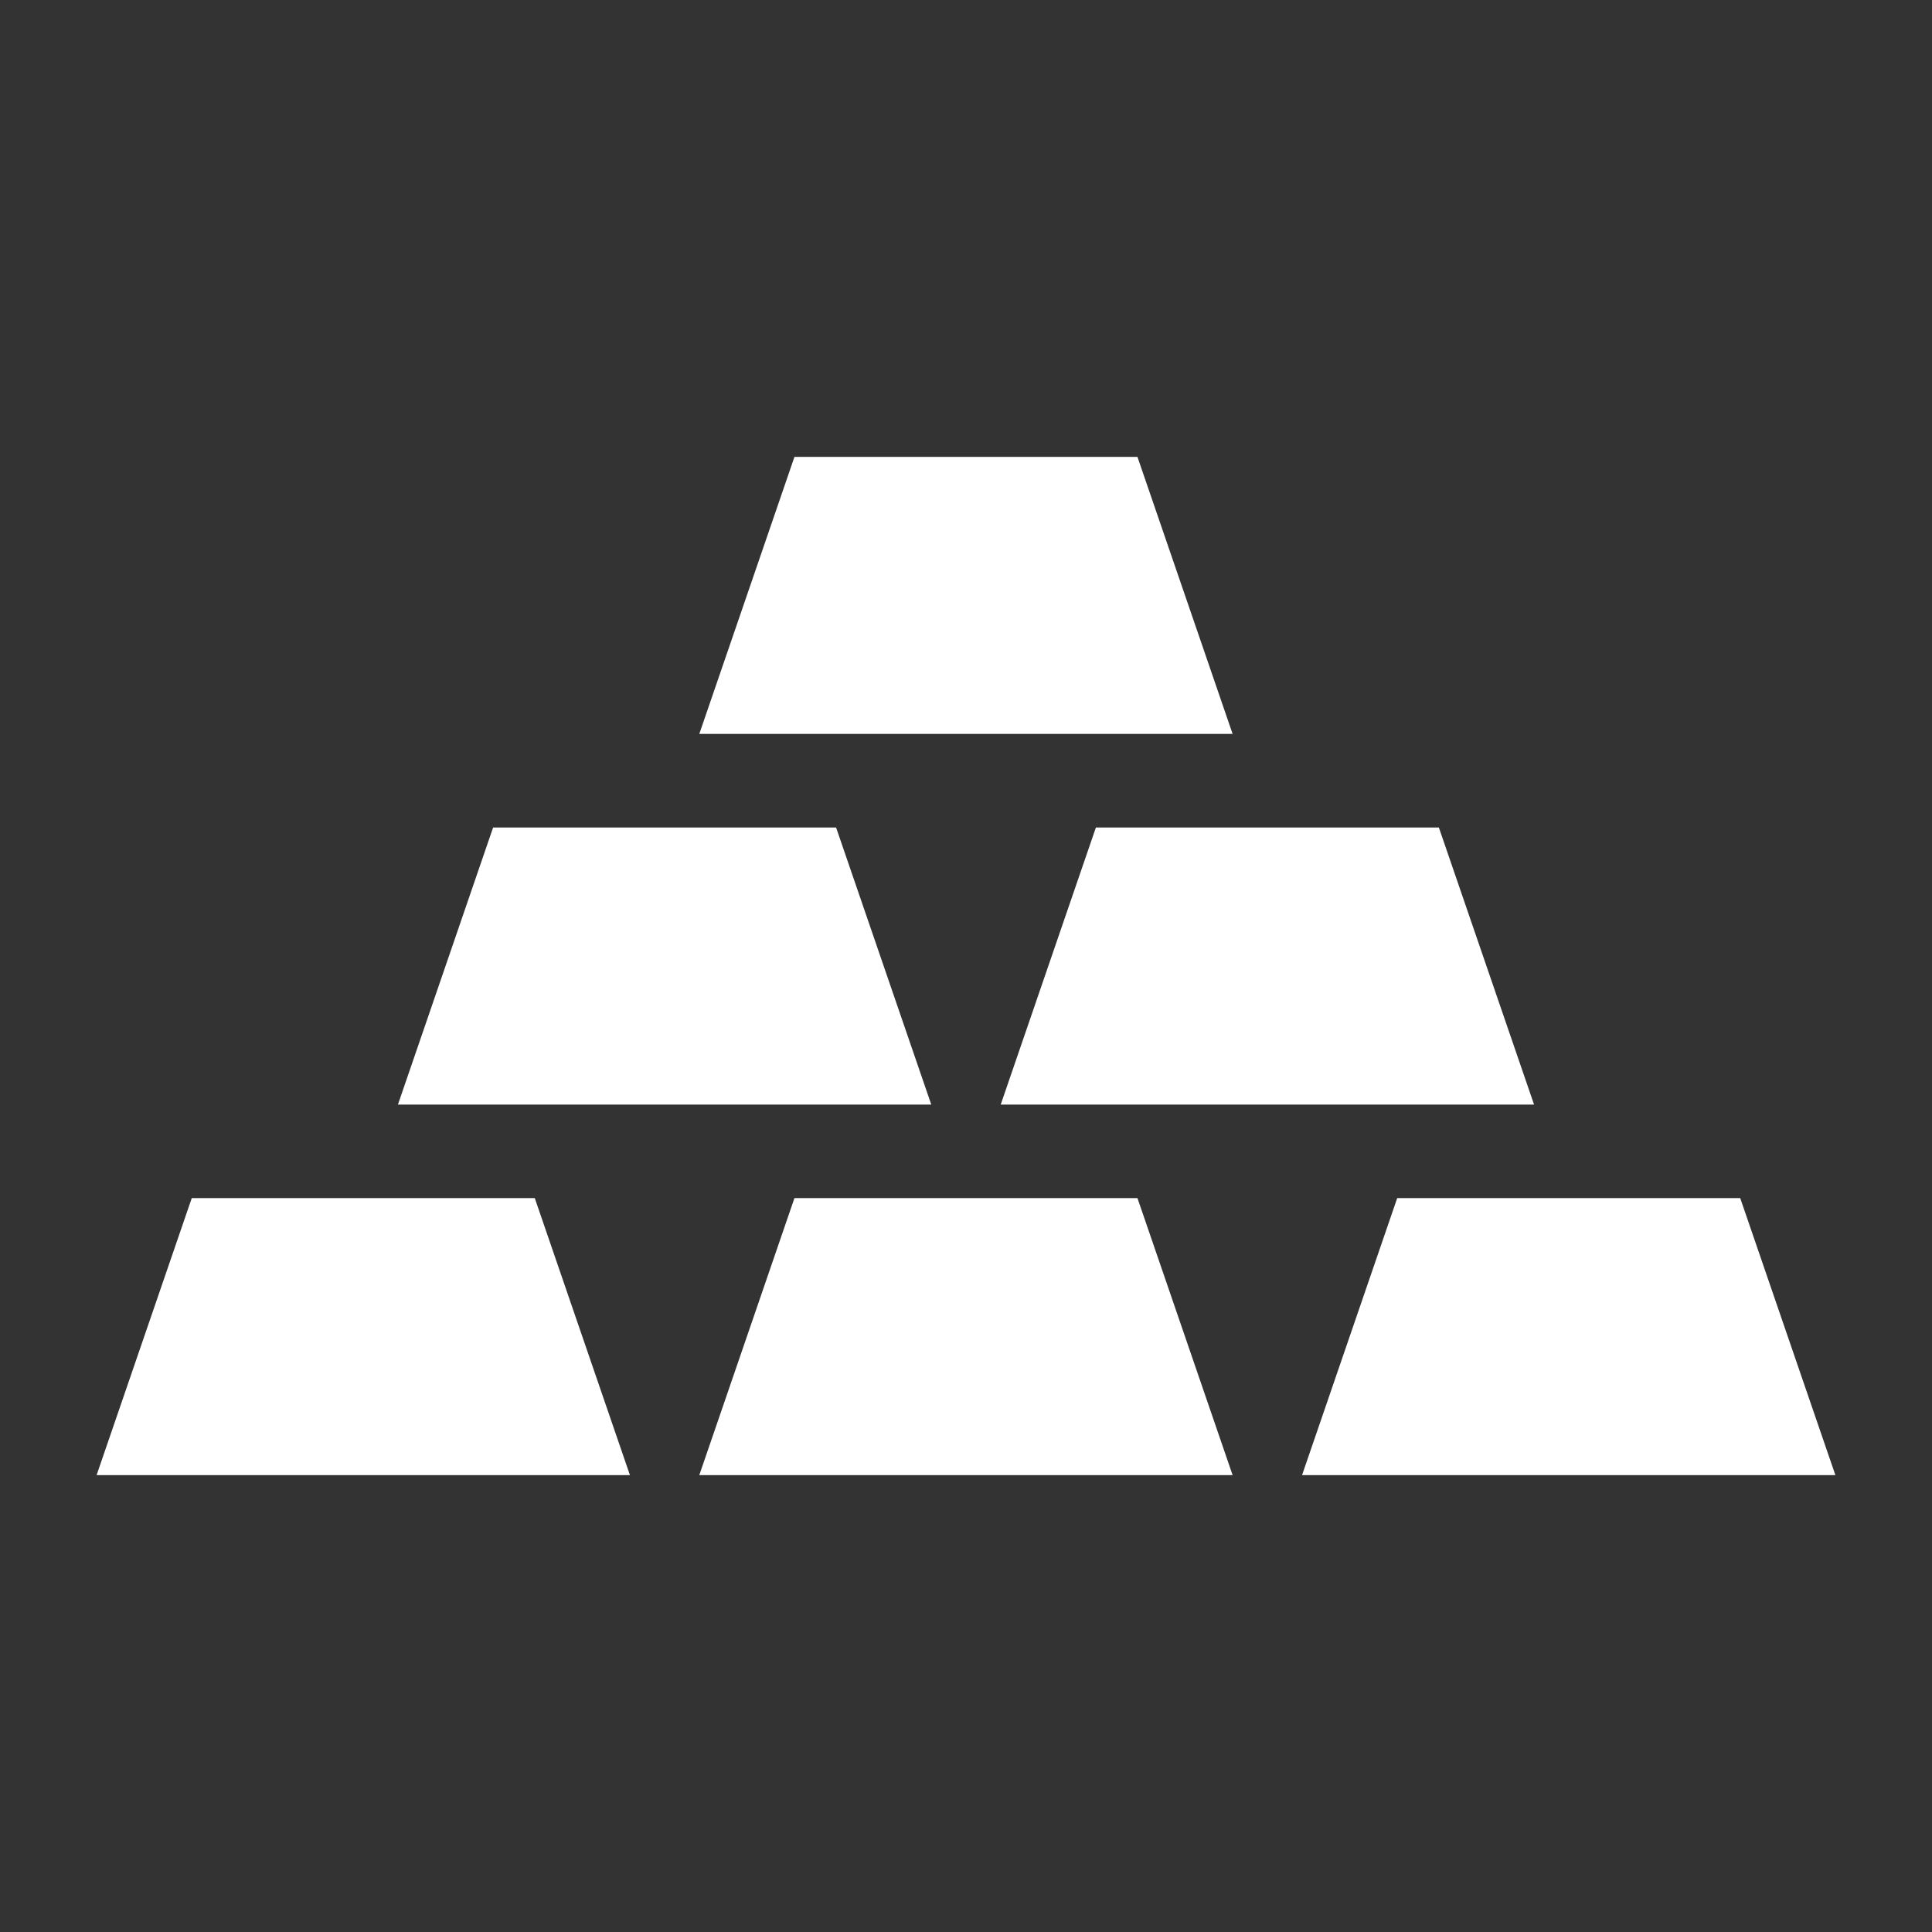
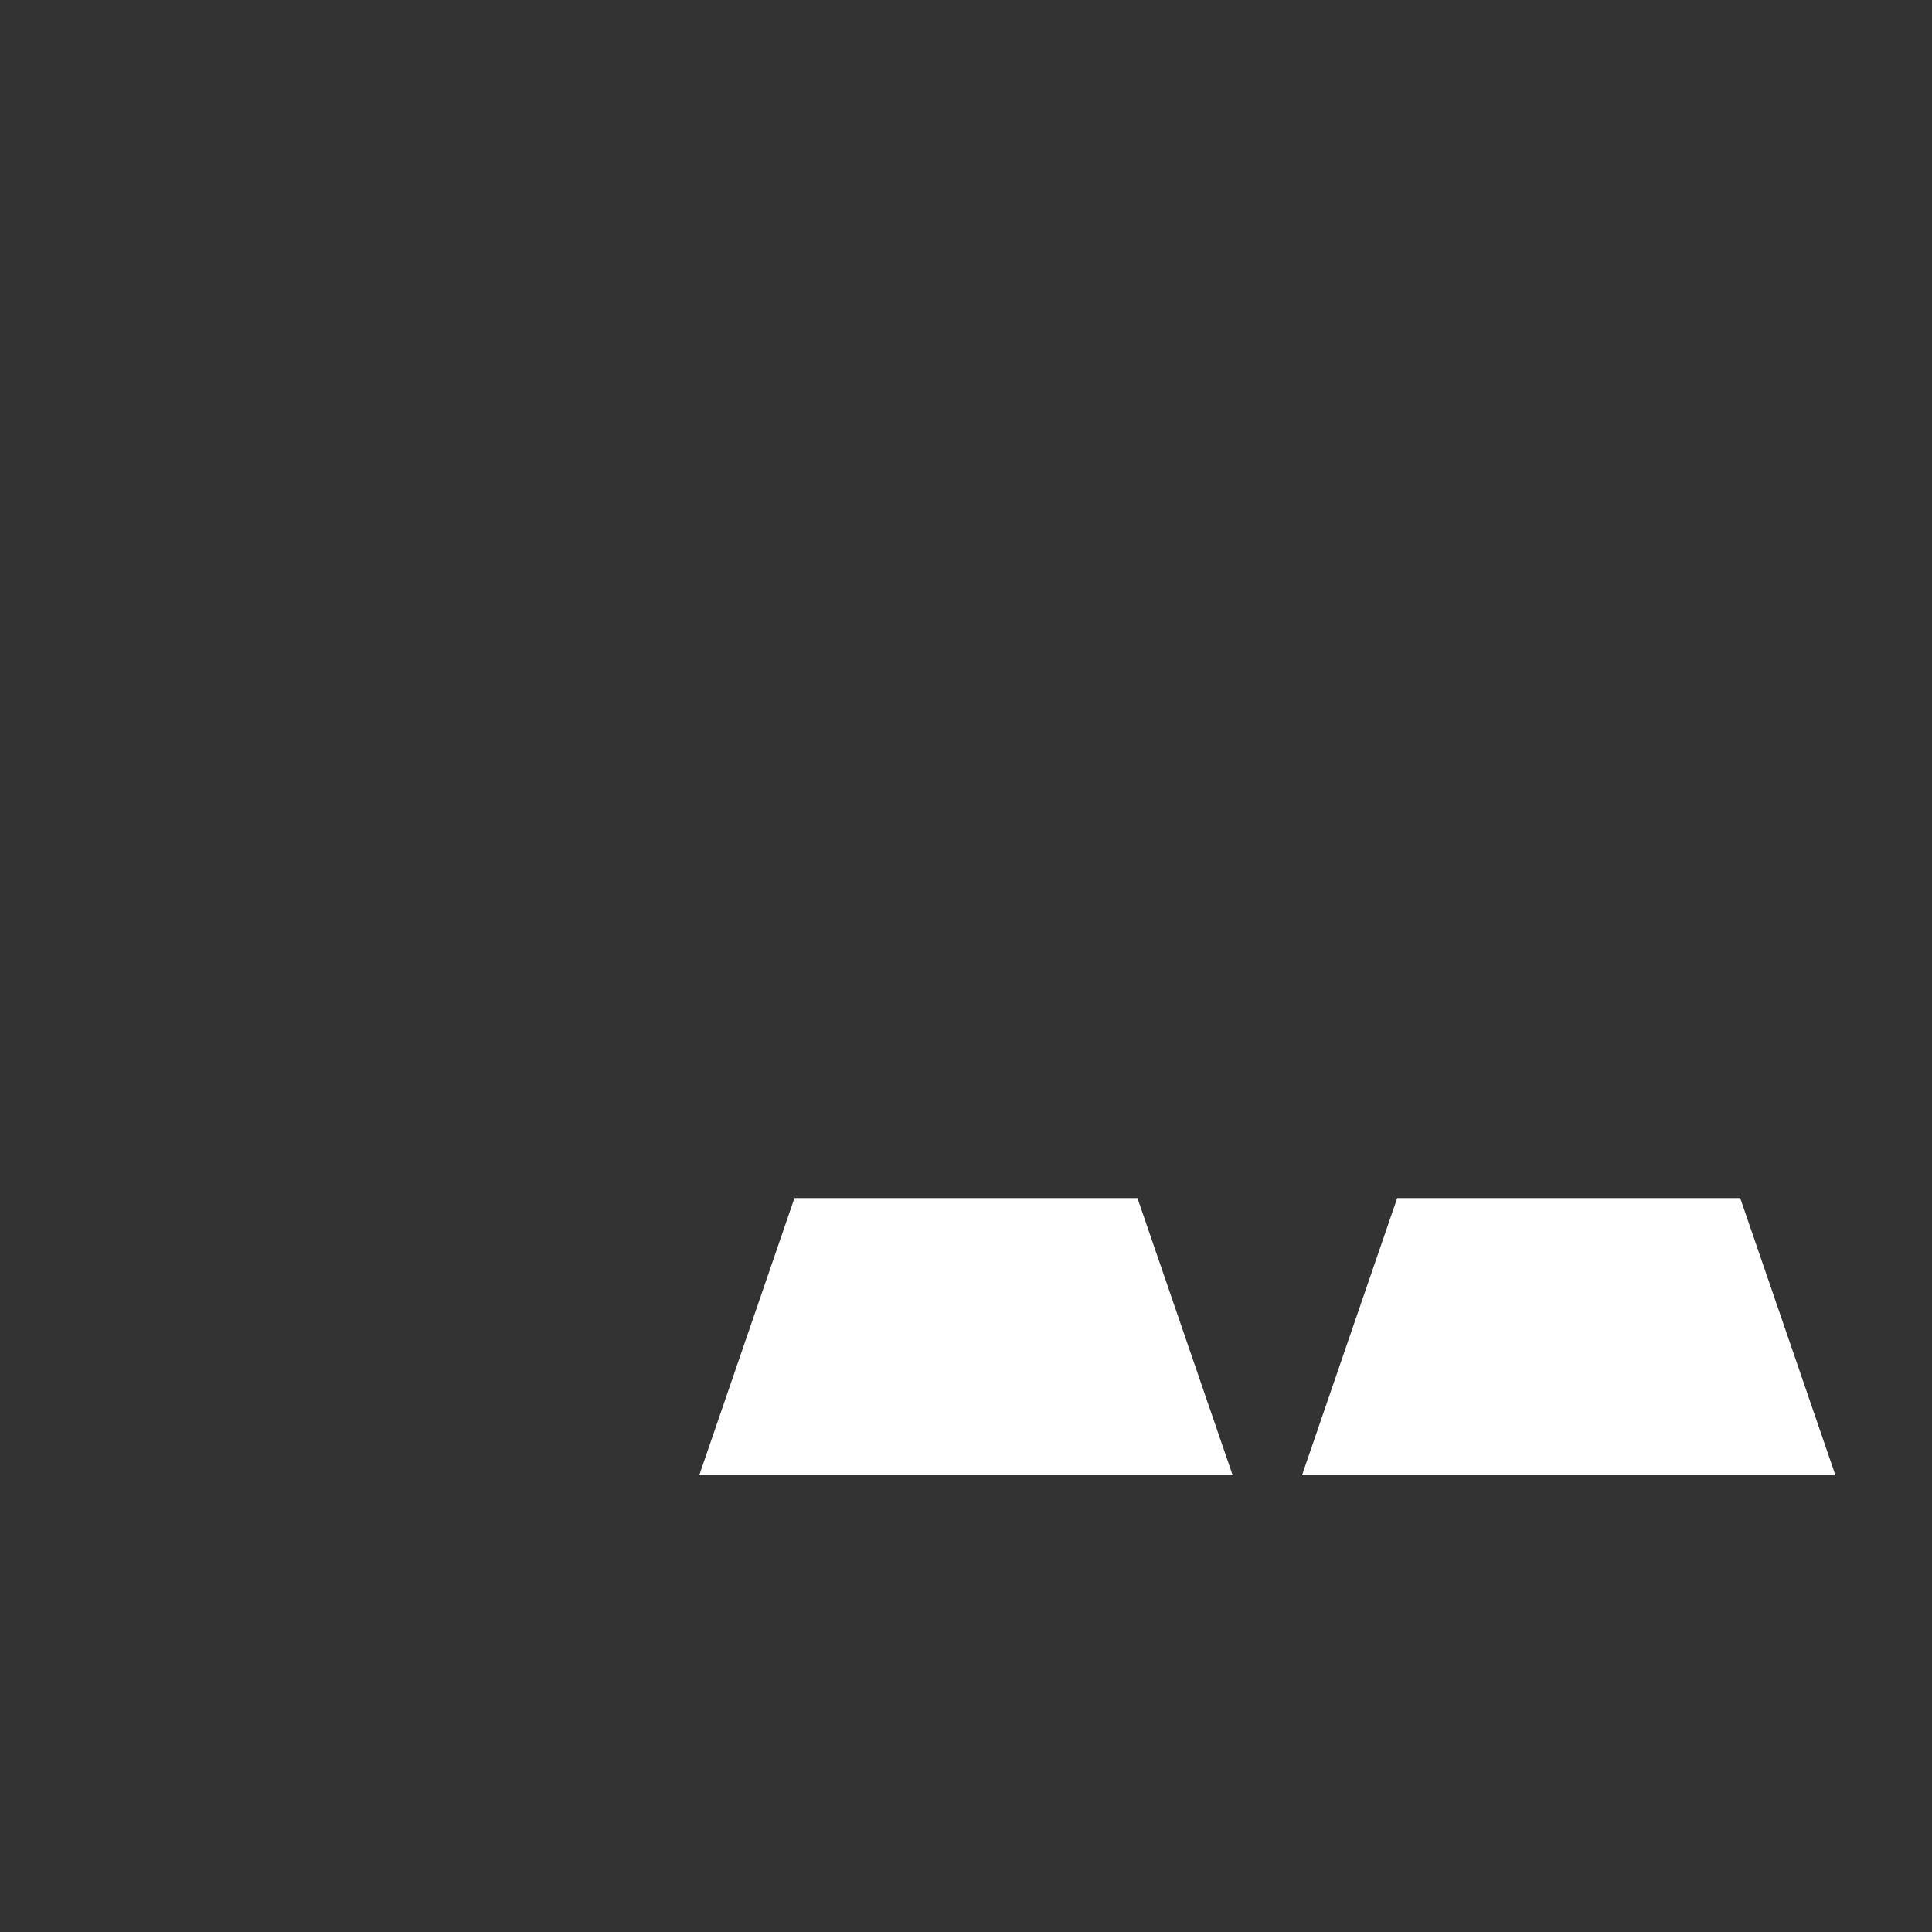
<svg xmlns="http://www.w3.org/2000/svg" fill="#FFFFFF" width="100pt" height="100pt" version="1.1" viewBox="0 0 100 100">
  <rect x="0" y="0" width="100" height="100" fill="#333333" stroke="none" />
  <g>
-     <path d="m25.523 42.832l-4.926 14.34h27.605l-4.926-14.34z" />
-     <path d="m56.723 42.832l-4.926 14.34h27.605l-4.926-14.34z" />
-     <path d="m41.121 23.648l-4.926 14.34h27.605l-4.926-14.34z" />
-     <path d="m9.926 62.012l-4.926 14.34h27.605l-4.926-14.34z" />
    <path d="m41.121 62.012l-4.926 14.34h27.605l-4.926-14.34z" />
    <path d="m72.32 62.012l-4.926 14.34h27.605l-4.926-14.34z" />
  </g>
</svg>